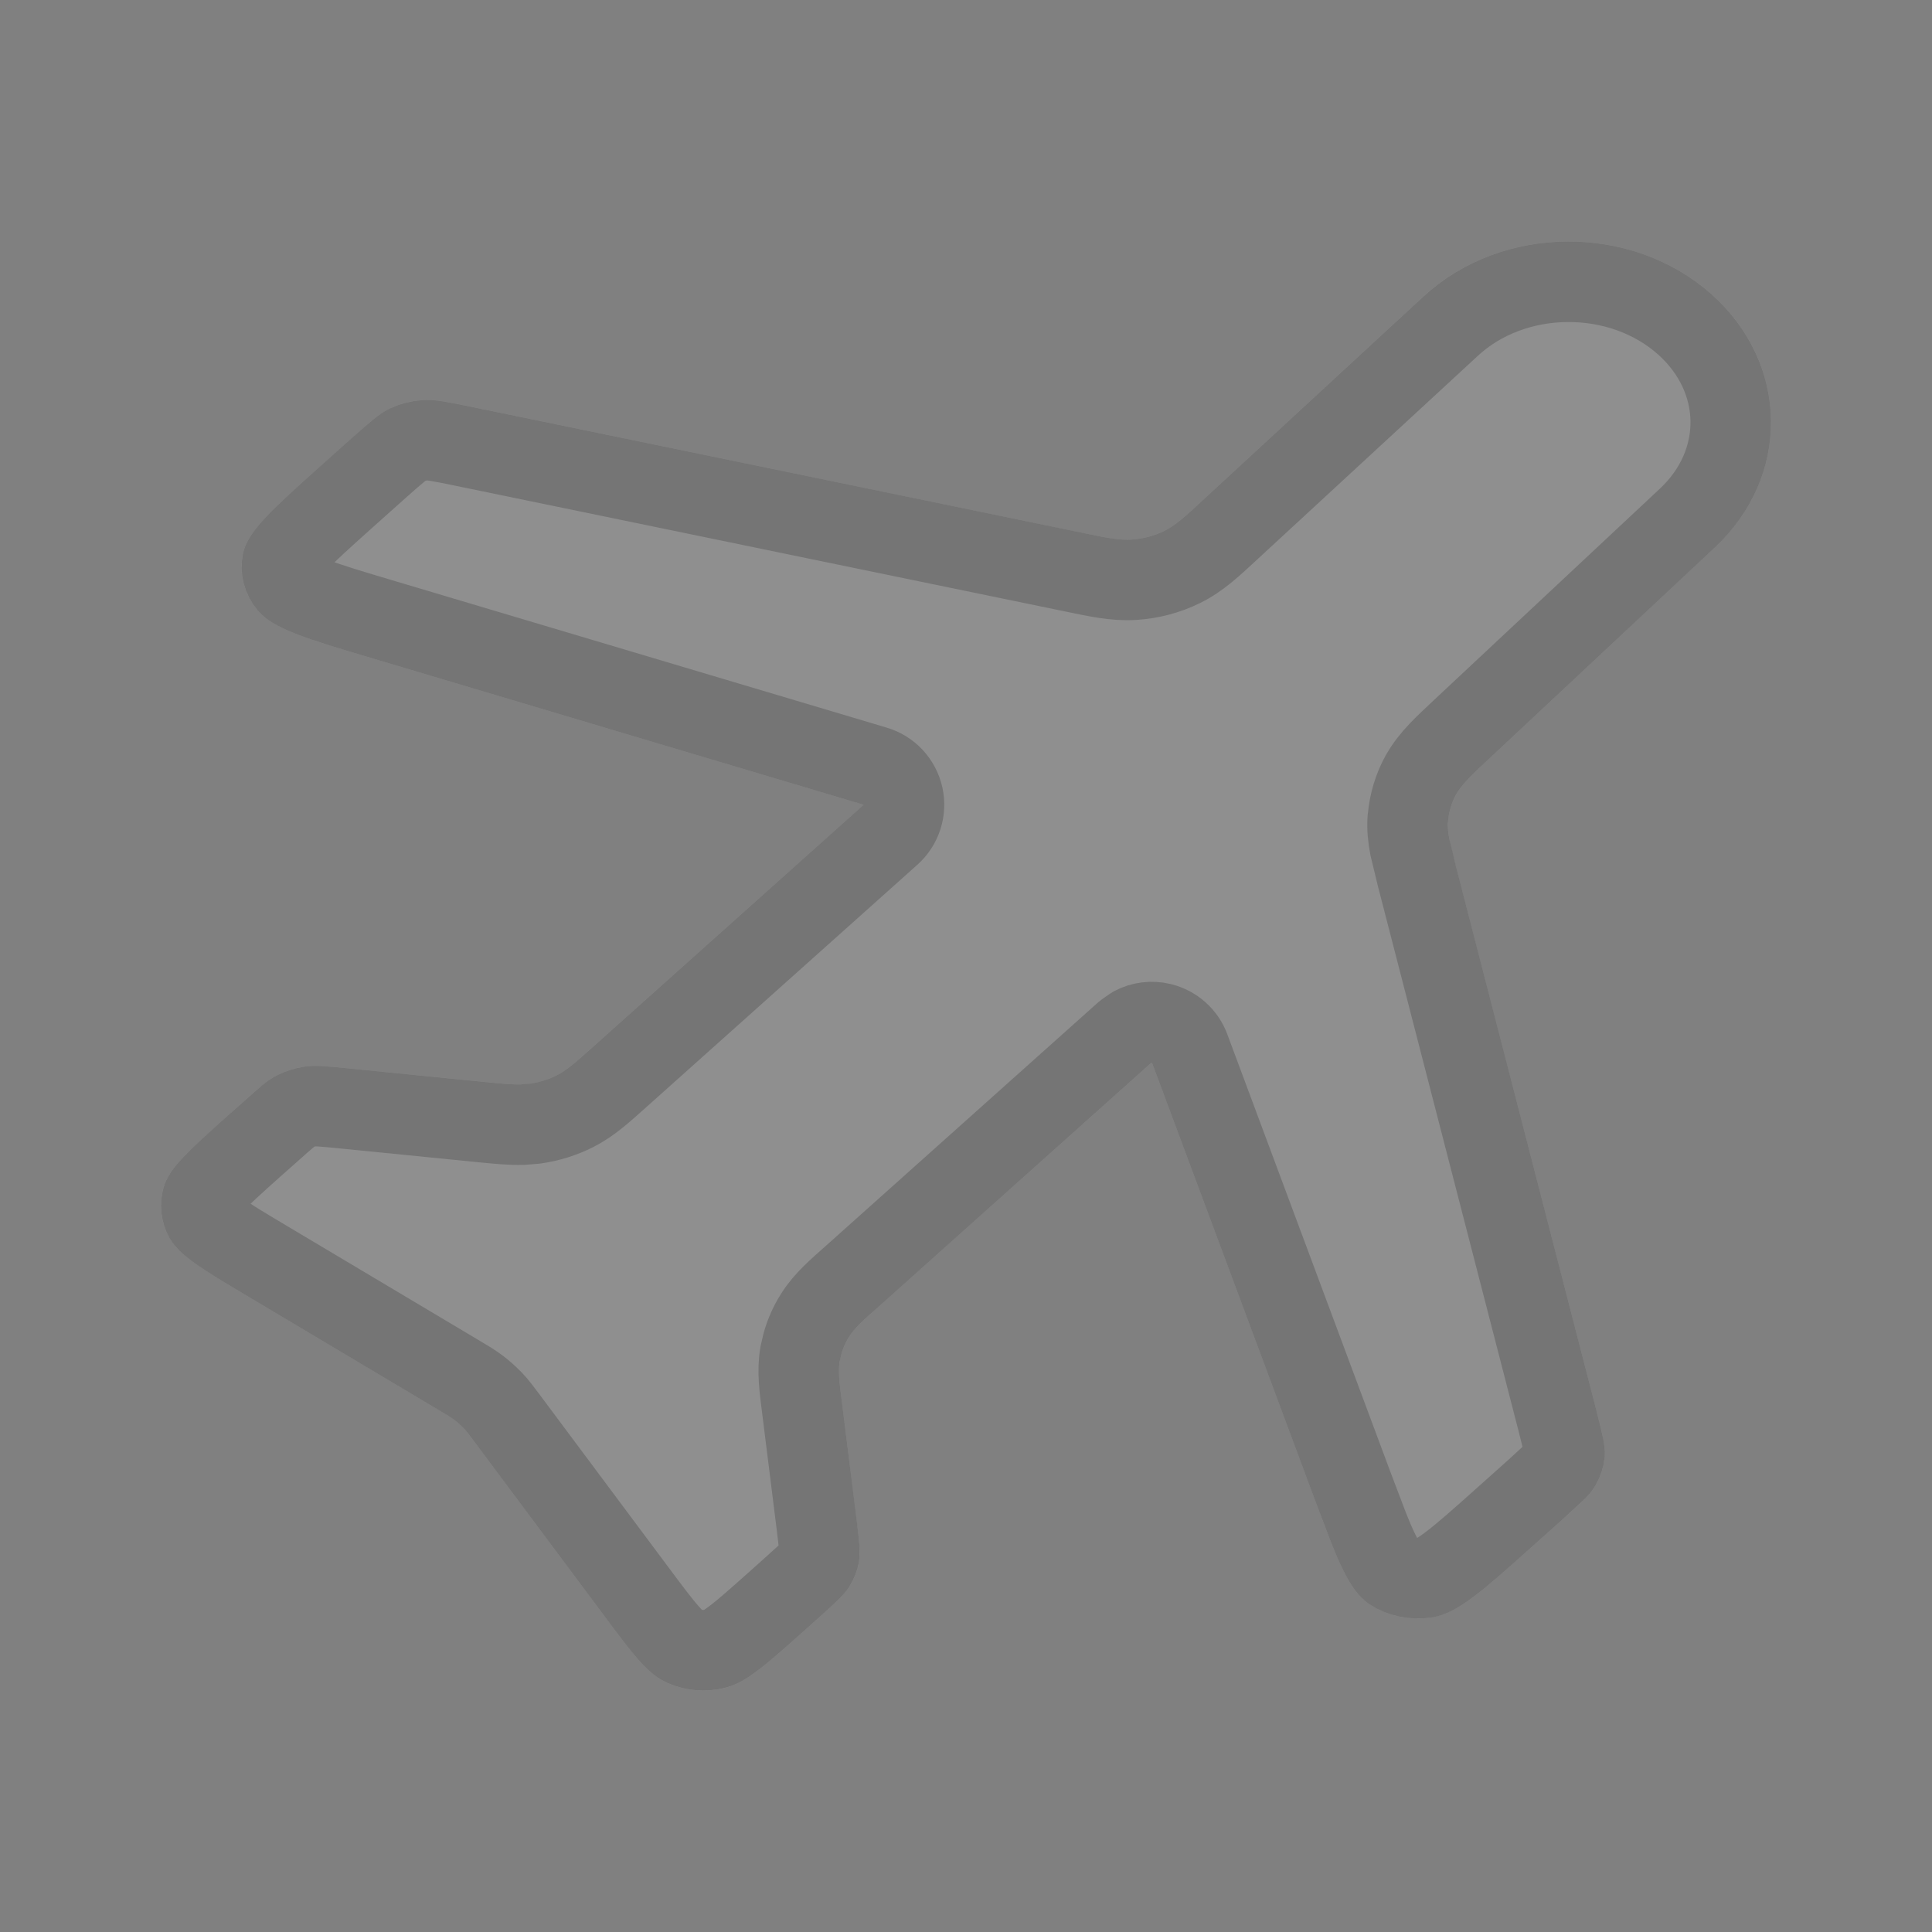
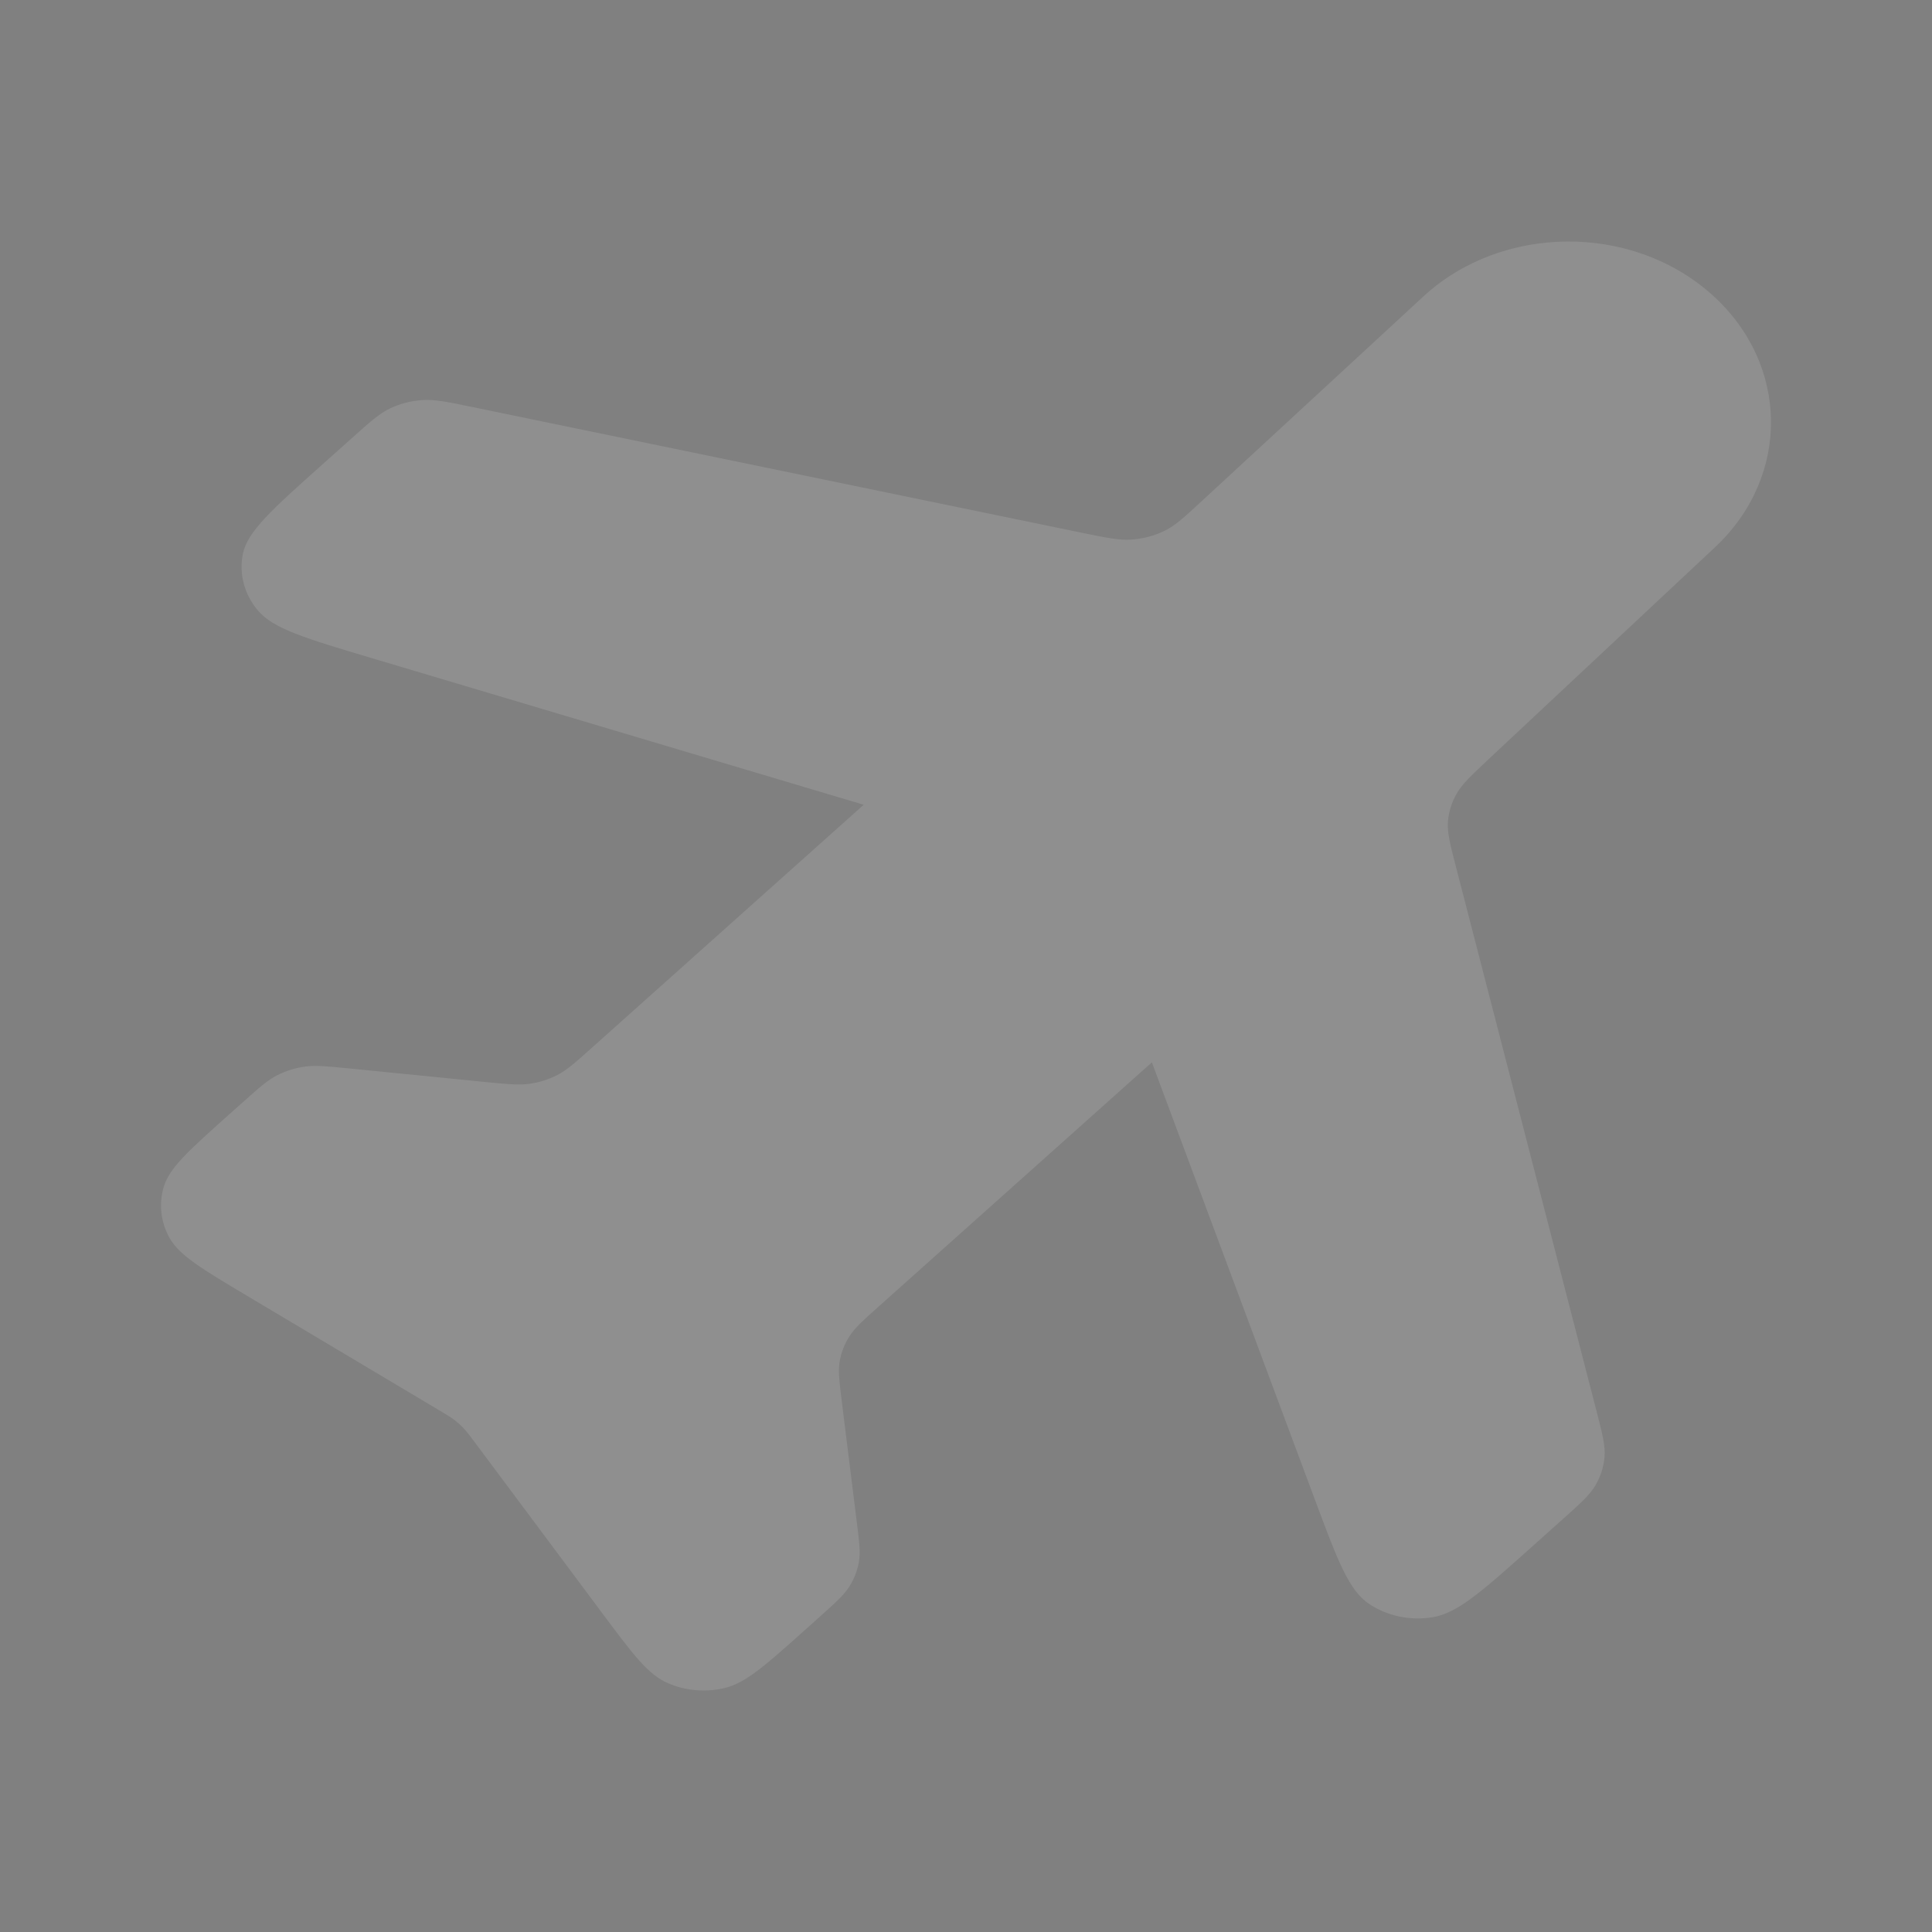
<svg xmlns="http://www.w3.org/2000/svg" width="24" height="24" viewBox="0 0 24 24" fill="none">
  <rect x="0" y="0" width="24" height="24" fill="#808080" stroke="none" />
  <g opacity="0.12">
    <path d="M17.68 3.684C18.657 2.782 20.271 2.771 21.264 3.658C22.23 4.521 22.247 5.916 21.304 6.799L18.491 9.432C18.271 9.639 18.161 9.742 18.093 9.863C18.032 9.97 17.997 10.086 17.987 10.206C17.977 10.341 18.012 10.48 18.084 10.758L19.834 17.534C19.907 17.819 19.944 17.962 19.932 18.1C19.922 18.222 19.884 18.341 19.82 18.45C19.748 18.573 19.632 18.676 19.401 18.883L19.025 19.219C18.412 19.767 18.105 20.042 17.791 20.091C17.517 20.135 17.235 20.075 17.011 19.927C16.755 19.757 16.618 19.389 16.343 18.653L14.309 13.197L10.922 16.224C10.72 16.405 10.619 16.495 10.551 16.602C10.491 16.696 10.451 16.799 10.432 16.906C10.41 17.027 10.426 17.154 10.457 17.408L10.643 18.904C10.675 19.158 10.691 19.285 10.669 19.406C10.65 19.513 10.61 19.616 10.55 19.71C10.482 19.817 10.381 19.907 10.179 20.088L9.979 20.267C9.5 20.695 9.261 20.909 8.995 20.971C8.761 21.025 8.514 21.003 8.297 20.909C8.049 20.802 7.862 20.55 7.486 20.046L5.898 17.917C5.831 17.827 5.797 17.782 5.758 17.741C5.724 17.705 5.686 17.671 5.646 17.64C5.6 17.605 5.55 17.575 5.449 17.515L3.067 16.096C2.504 15.76 2.222 15.592 2.102 15.371C1.996 15.177 1.972 14.956 2.033 14.747C2.102 14.509 2.342 14.296 2.82 13.867L3.02 13.689C3.223 13.508 3.324 13.418 3.443 13.357C3.548 13.304 3.663 13.267 3.783 13.25C3.918 13.231 4.06 13.245 4.345 13.273L6.018 13.44C6.303 13.468 6.445 13.482 6.58 13.463C6.7 13.446 6.815 13.409 6.92 13.356C7.039 13.295 7.141 13.205 7.343 13.024L10.729 9.997L4.626 8.178C3.802 7.933 3.391 7.81 3.201 7.581C3.034 7.381 2.968 7.129 3.016 6.884C3.072 6.603 3.379 6.329 3.992 5.781L4.368 5.445C4.599 5.238 4.715 5.134 4.853 5.07C4.974 5.013 5.107 4.979 5.244 4.97C5.398 4.959 5.558 4.992 5.877 5.058L13.429 6.616C13.743 6.68 13.899 6.713 14.051 6.703C14.197 6.694 14.339 6.656 14.468 6.593C14.601 6.528 14.713 6.424 14.937 6.217L17.68 3.684Z" fill="white" />
-     <path d="M18.02 4.052C18.806 3.325 20.129 3.315 20.931 4.031C21.678 4.7 21.69 5.752 20.963 6.434L18.149 9.067C17.954 9.251 17.772 9.413 17.657 9.617H17.656C17.561 9.786 17.505 9.973 17.489 10.166L17.488 10.167C17.479 10.286 17.491 10.404 17.514 10.523L17.601 10.883L19.35 17.659C19.432 17.98 19.437 18.025 19.435 18.058C19.43 18.104 19.416 18.151 19.389 18.197C19.377 18.216 19.362 18.238 19.316 18.282L19.067 18.511L18.692 18.846C18.379 19.126 18.167 19.315 17.997 19.441C17.829 19.567 17.752 19.591 17.713 19.598C17.558 19.622 17.402 19.587 17.287 19.511V19.51C17.268 19.497 17.218 19.456 17.133 19.282C17.089 19.193 17.044 19.087 16.992 18.955L16.811 18.479L14.777 13.021C14.72 12.867 14.589 12.751 14.429 12.711C14.308 12.681 14.182 12.697 14.075 12.754L13.976 12.823L10.589 15.852C10.409 16.012 10.242 16.154 10.129 16.333C10.058 16.444 10.004 16.564 9.969 16.69L9.939 16.818C9.902 17.031 9.933 17.247 9.961 17.47L10.148 18.966C10.165 19.109 10.174 19.189 10.178 19.238L10.177 19.318C10.169 19.359 10.154 19.401 10.128 19.442C10.106 19.476 10.069 19.515 9.846 19.715L9.646 19.894C9.4 20.113 9.238 20.258 9.106 20.356C8.98 20.451 8.918 20.475 8.881 20.483C8.751 20.514 8.613 20.501 8.496 20.45C8.466 20.437 8.413 20.407 8.312 20.293C8.205 20.174 8.08 20.006 7.887 19.747L6.299 17.618C6.238 17.537 6.185 17.463 6.12 17.395H6.119C6.066 17.34 6.009 17.288 5.948 17.242C5.875 17.186 5.796 17.14 5.705 17.086L3.323 15.667C3.034 15.495 2.844 15.381 2.709 15.284C2.577 15.189 2.548 15.145 2.541 15.133C2.498 15.053 2.49 14.967 2.513 14.888C2.515 14.881 2.529 14.836 2.638 14.721C2.748 14.604 2.907 14.46 3.153 14.24L3.354 14.062C3.575 13.864 3.621 13.827 3.669 13.803C3.724 13.775 3.787 13.755 3.854 13.745C3.915 13.736 3.986 13.74 4.295 13.771L5.969 13.938C6.163 13.957 6.332 13.975 6.492 13.971L6.65 13.958C6.823 13.933 6.991 13.881 7.146 13.802C7.337 13.705 7.493 13.561 7.676 13.398L11.062 10.37C11.198 10.249 11.257 10.065 11.218 9.888C11.178 9.711 11.046 9.569 10.872 9.518L4.769 7.699C4.349 7.574 4.064 7.489 3.858 7.408C3.649 7.326 3.597 7.276 3.585 7.262C3.511 7.173 3.489 7.072 3.507 6.981C3.507 6.981 3.518 6.927 3.661 6.773C3.802 6.622 4.011 6.434 4.325 6.153L4.701 5.817C4.955 5.591 5.009 5.549 5.064 5.523C5.129 5.493 5.202 5.474 5.278 5.469C5.348 5.464 5.429 5.476 5.776 5.548L13.328 7.105C13.614 7.164 13.849 7.217 14.083 7.202C14.293 7.189 14.5 7.135 14.688 7.042C14.902 6.937 15.074 6.772 15.276 6.585L18.02 4.052Z" stroke="black" stroke-opacity="0.87" stroke-linecap="round" stroke-linejoin="round" />
  </g>
</svg>